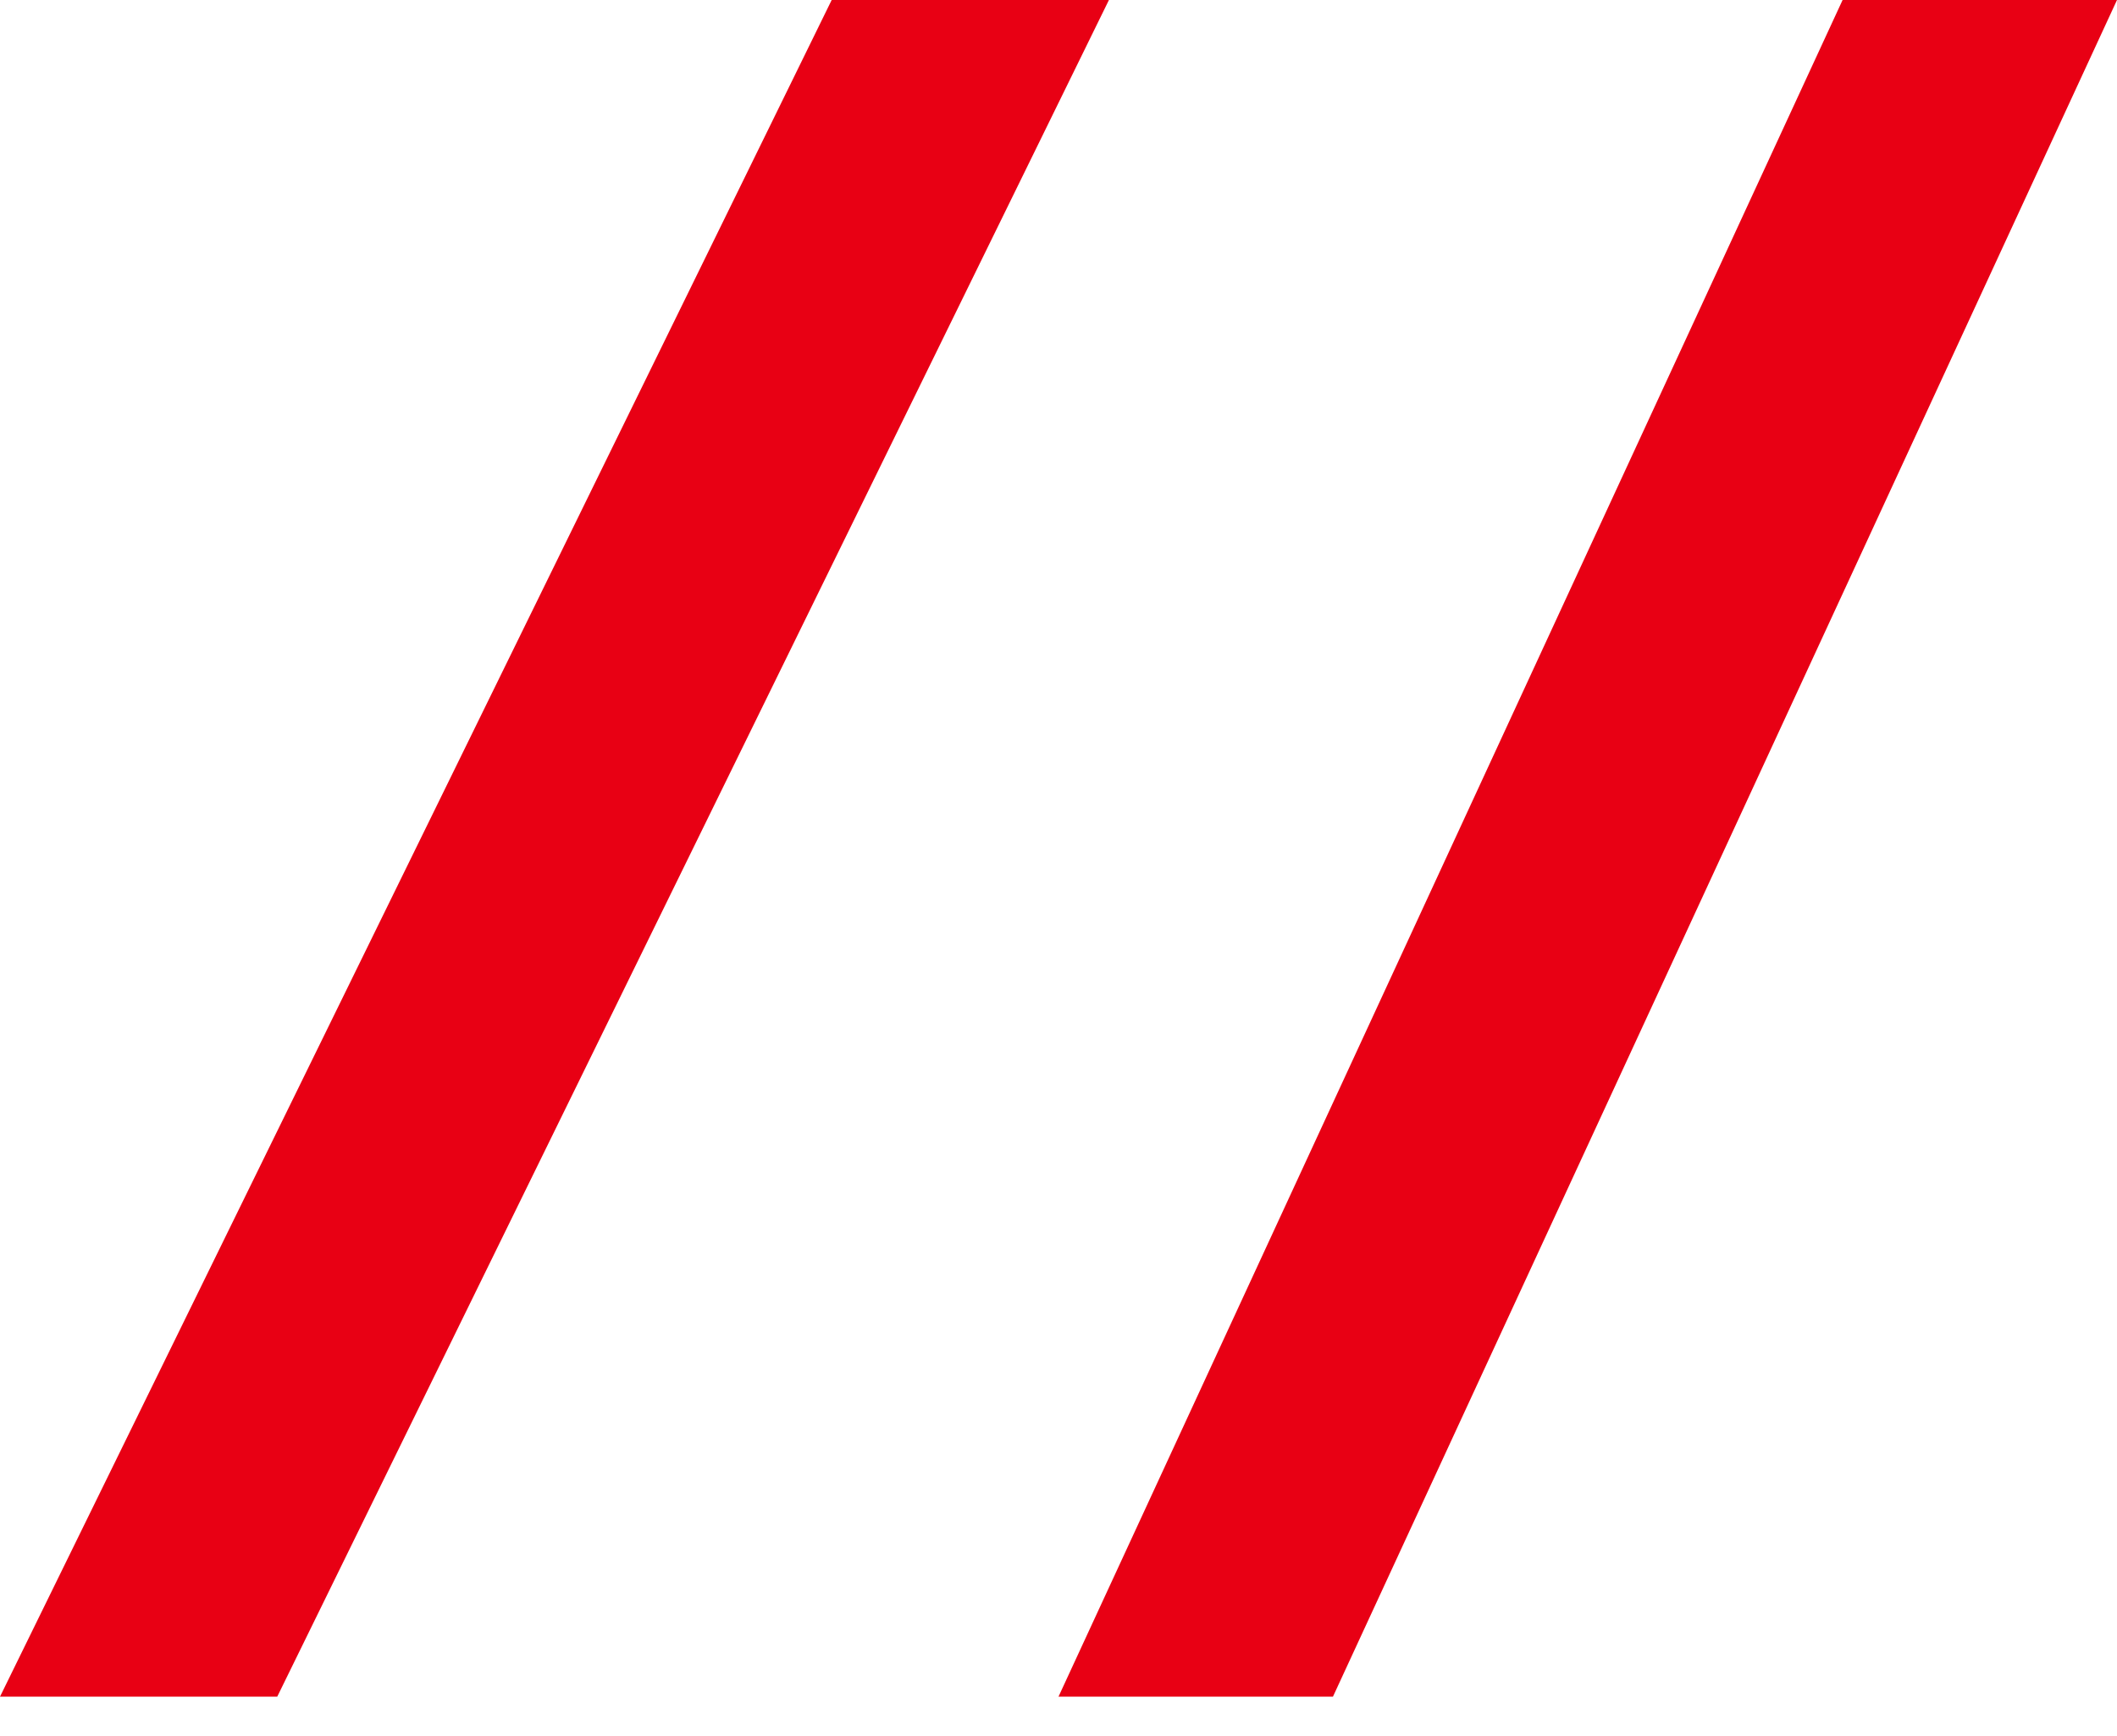
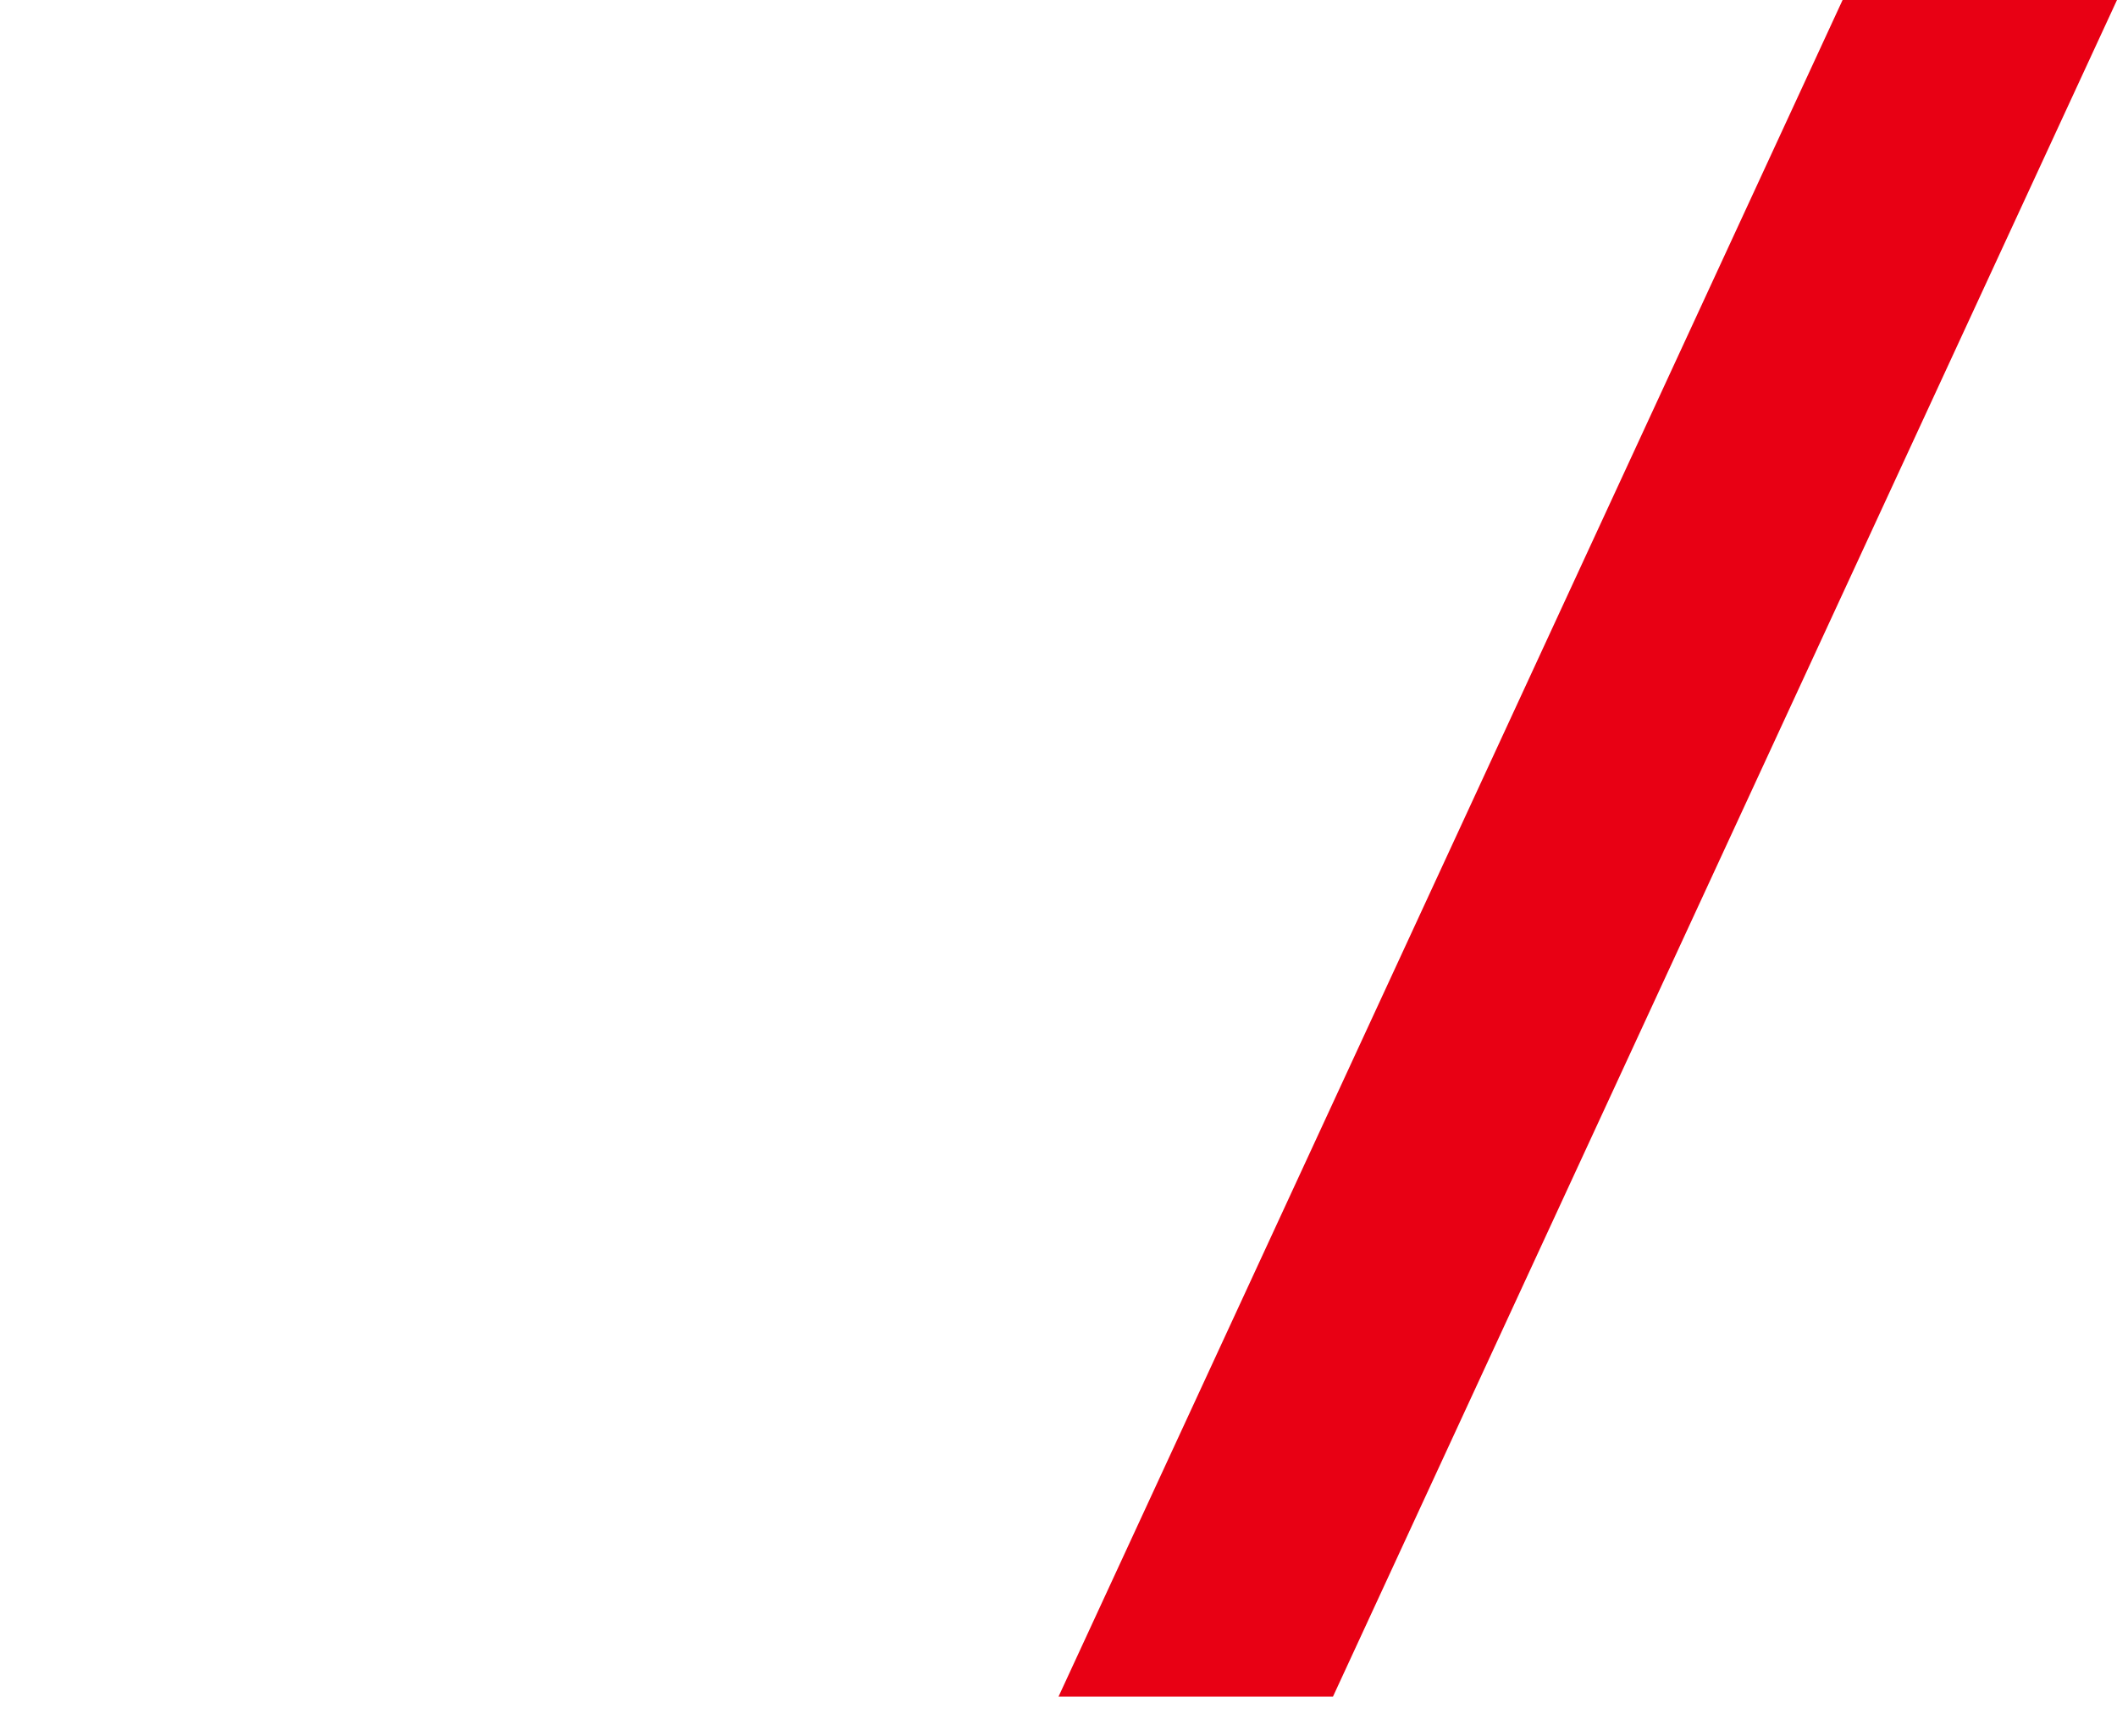
<svg xmlns="http://www.w3.org/2000/svg" width="50" height="41" viewBox="0 0 50 41" fill="none">
-   <path d="M19.643 0H26.191L6.548 40.071H0L19.643 0Z" fill="#E80014" />
  <path d="M43.519 0H50L31.482 40.071H25L43.519 0Z" fill="#E80014" />
</svg>